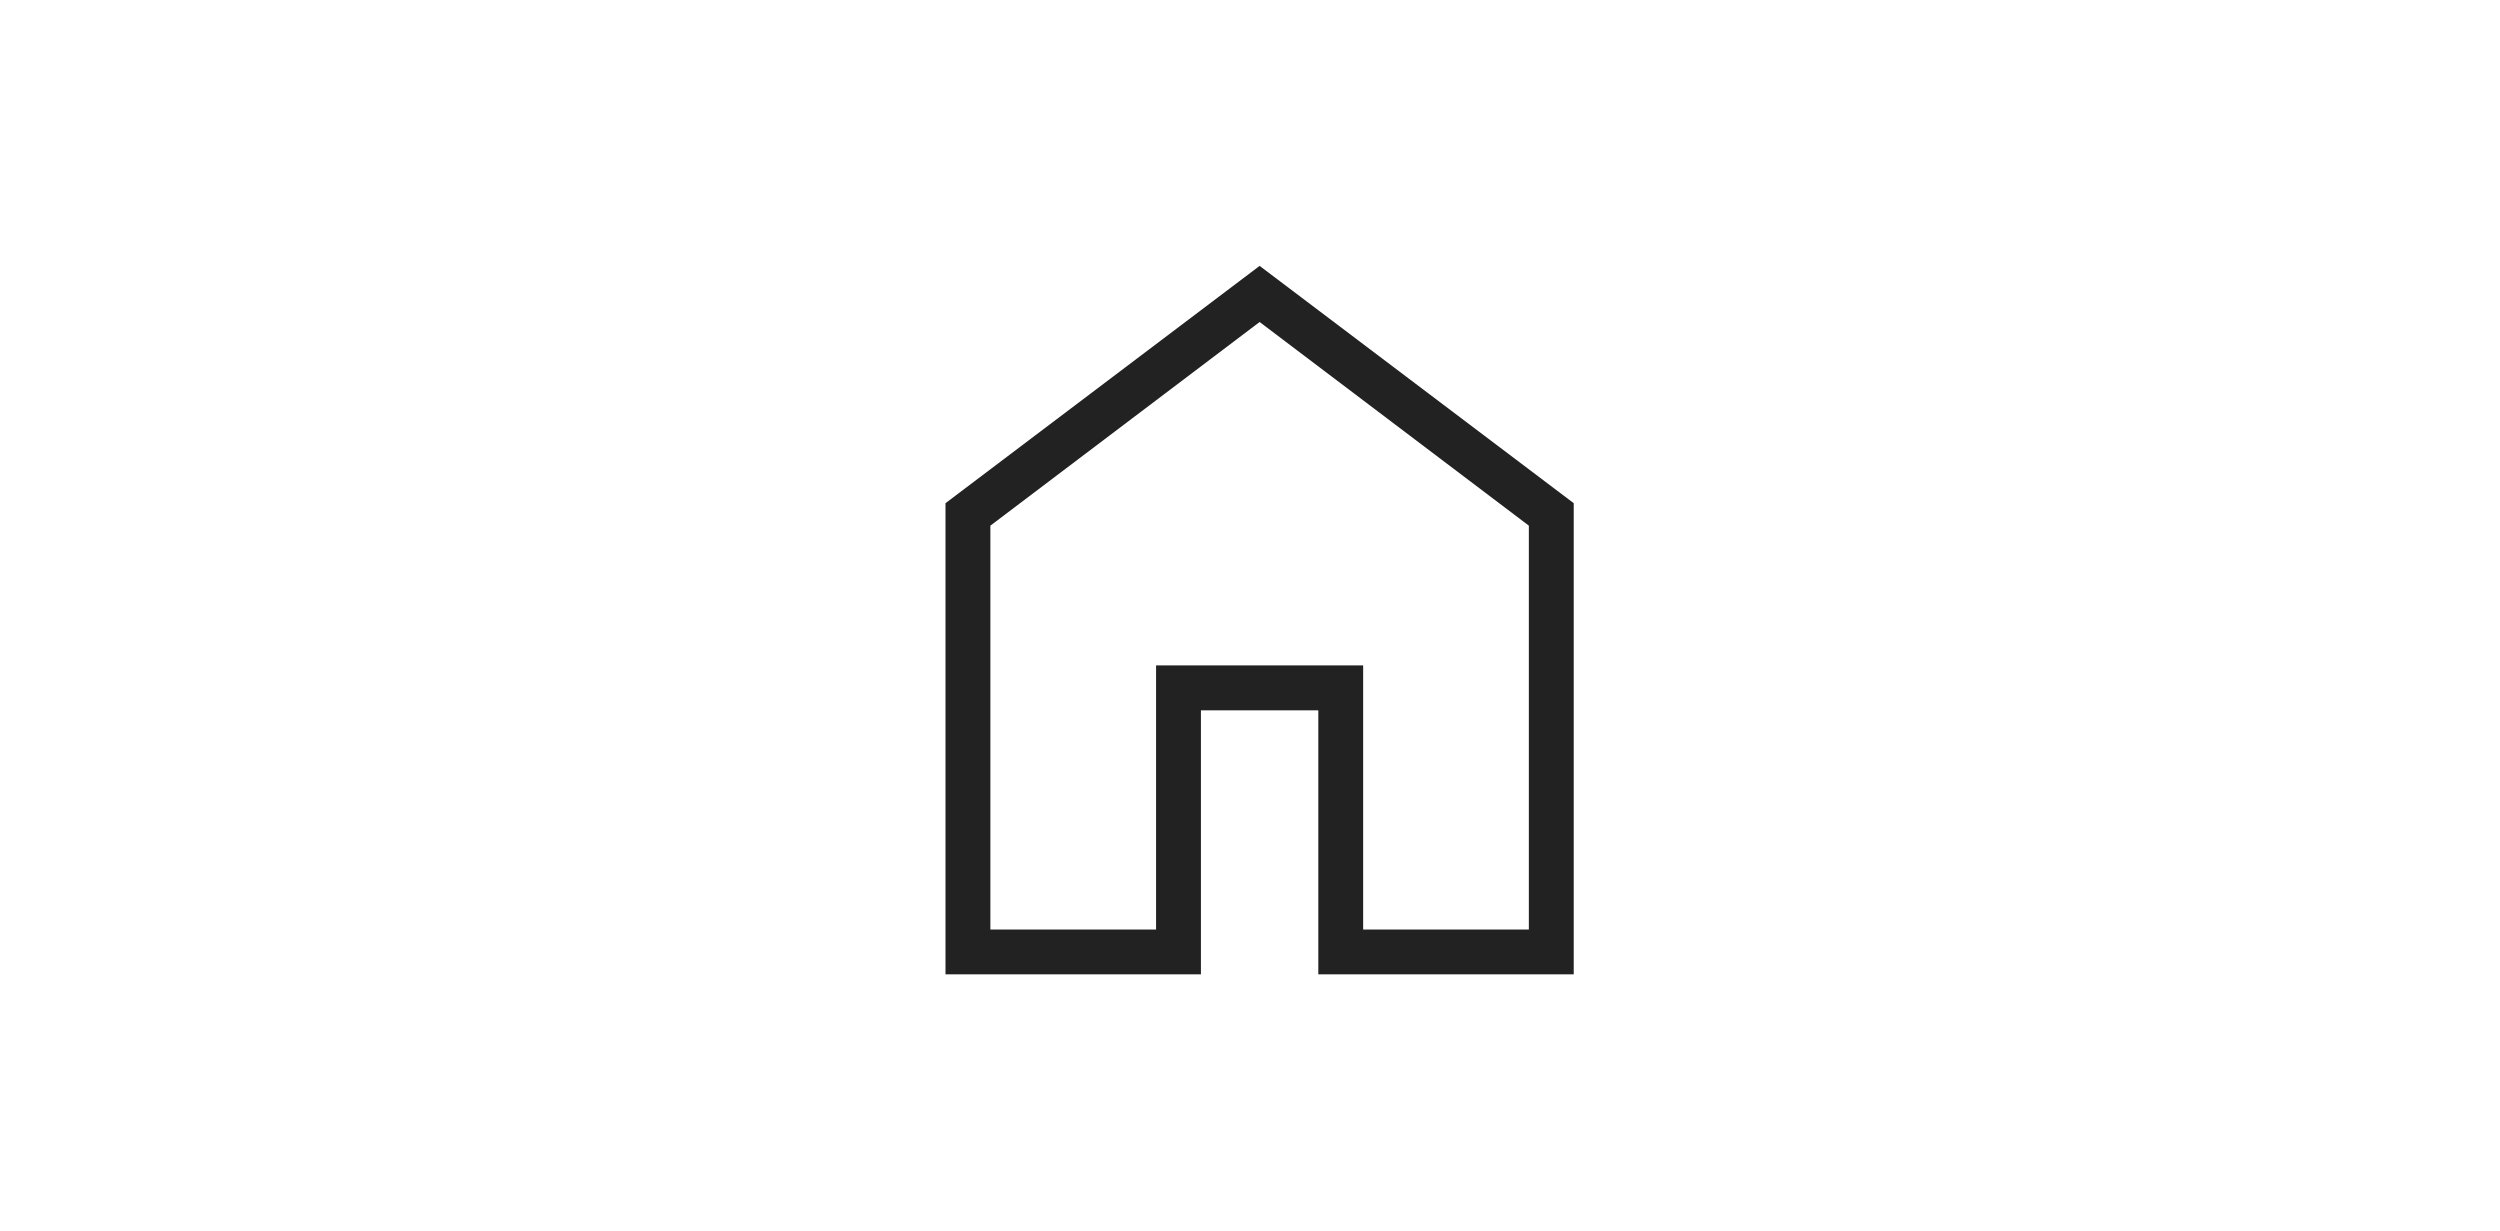
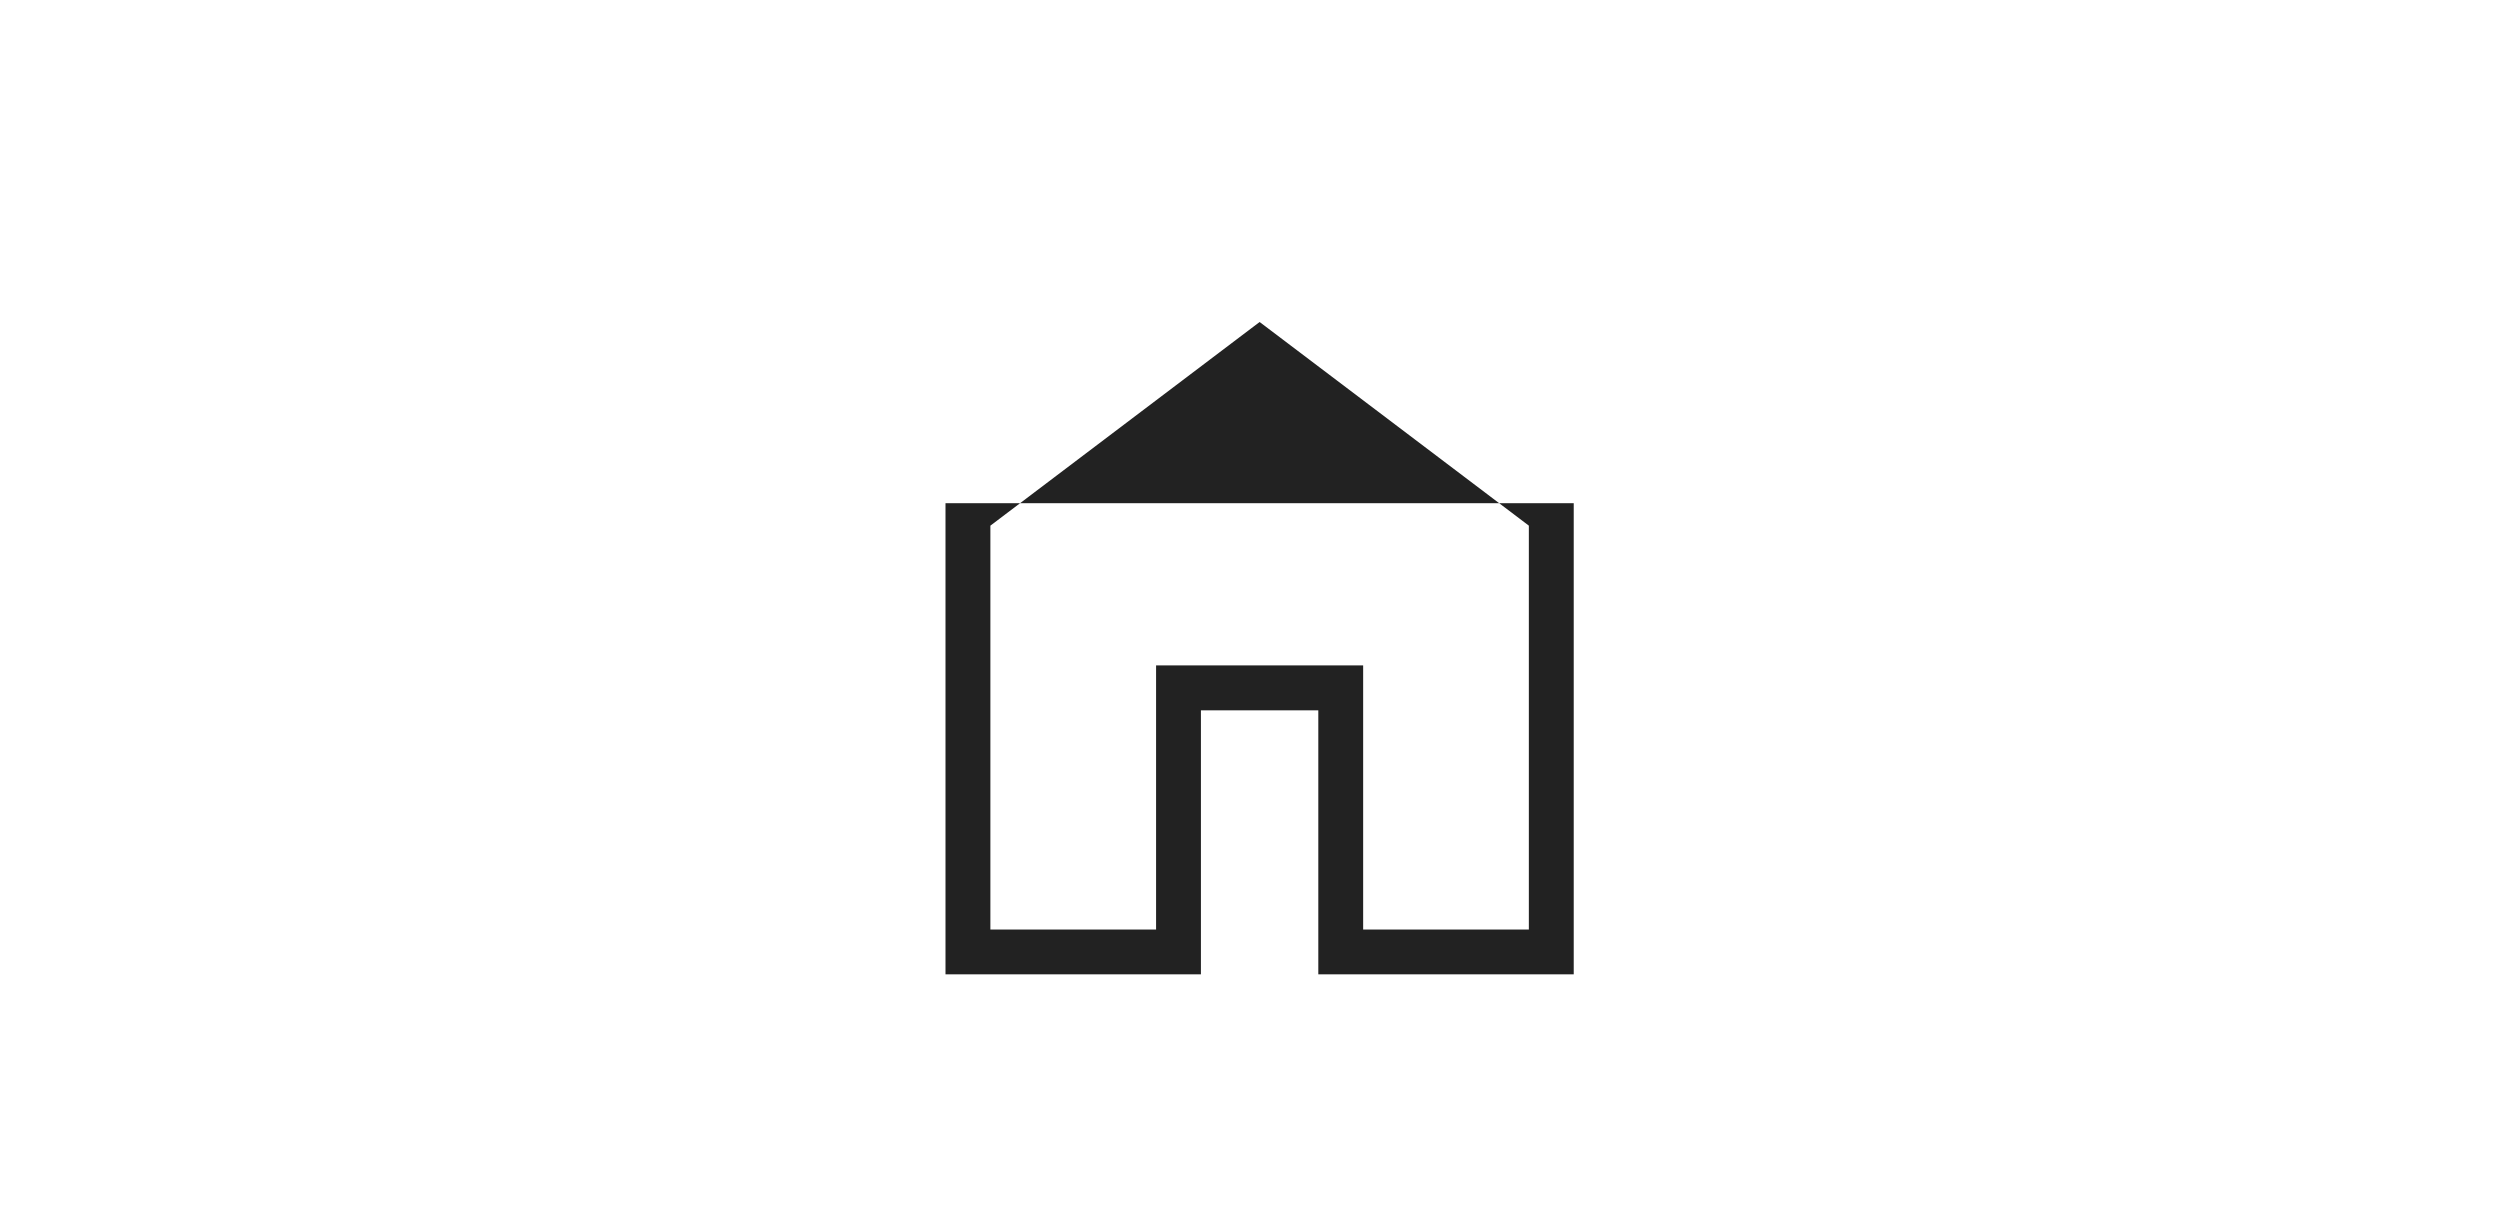
<svg xmlns="http://www.w3.org/2000/svg" width="65" height="32" viewBox="0 0 65 32" fill="none">
-   <path d="M25.75 24.167H30.058V17.301H35.442V24.167H39.75V13.667L32.75 8.372L25.75 13.667V24.167ZM24.583 25.333V13.083L32.75 6.913L40.917 13.083V25.333H34.276V18.468H31.224V25.333H24.583Z" fill="#222222" />
+   <path d="M25.75 24.167H30.058V17.301H35.442V24.167H39.75V13.667L32.75 8.372L25.75 13.667V24.167ZM24.583 25.333V13.083L40.917 13.083V25.333H34.276V18.468H31.224V25.333H24.583Z" fill="#222222" />
</svg>